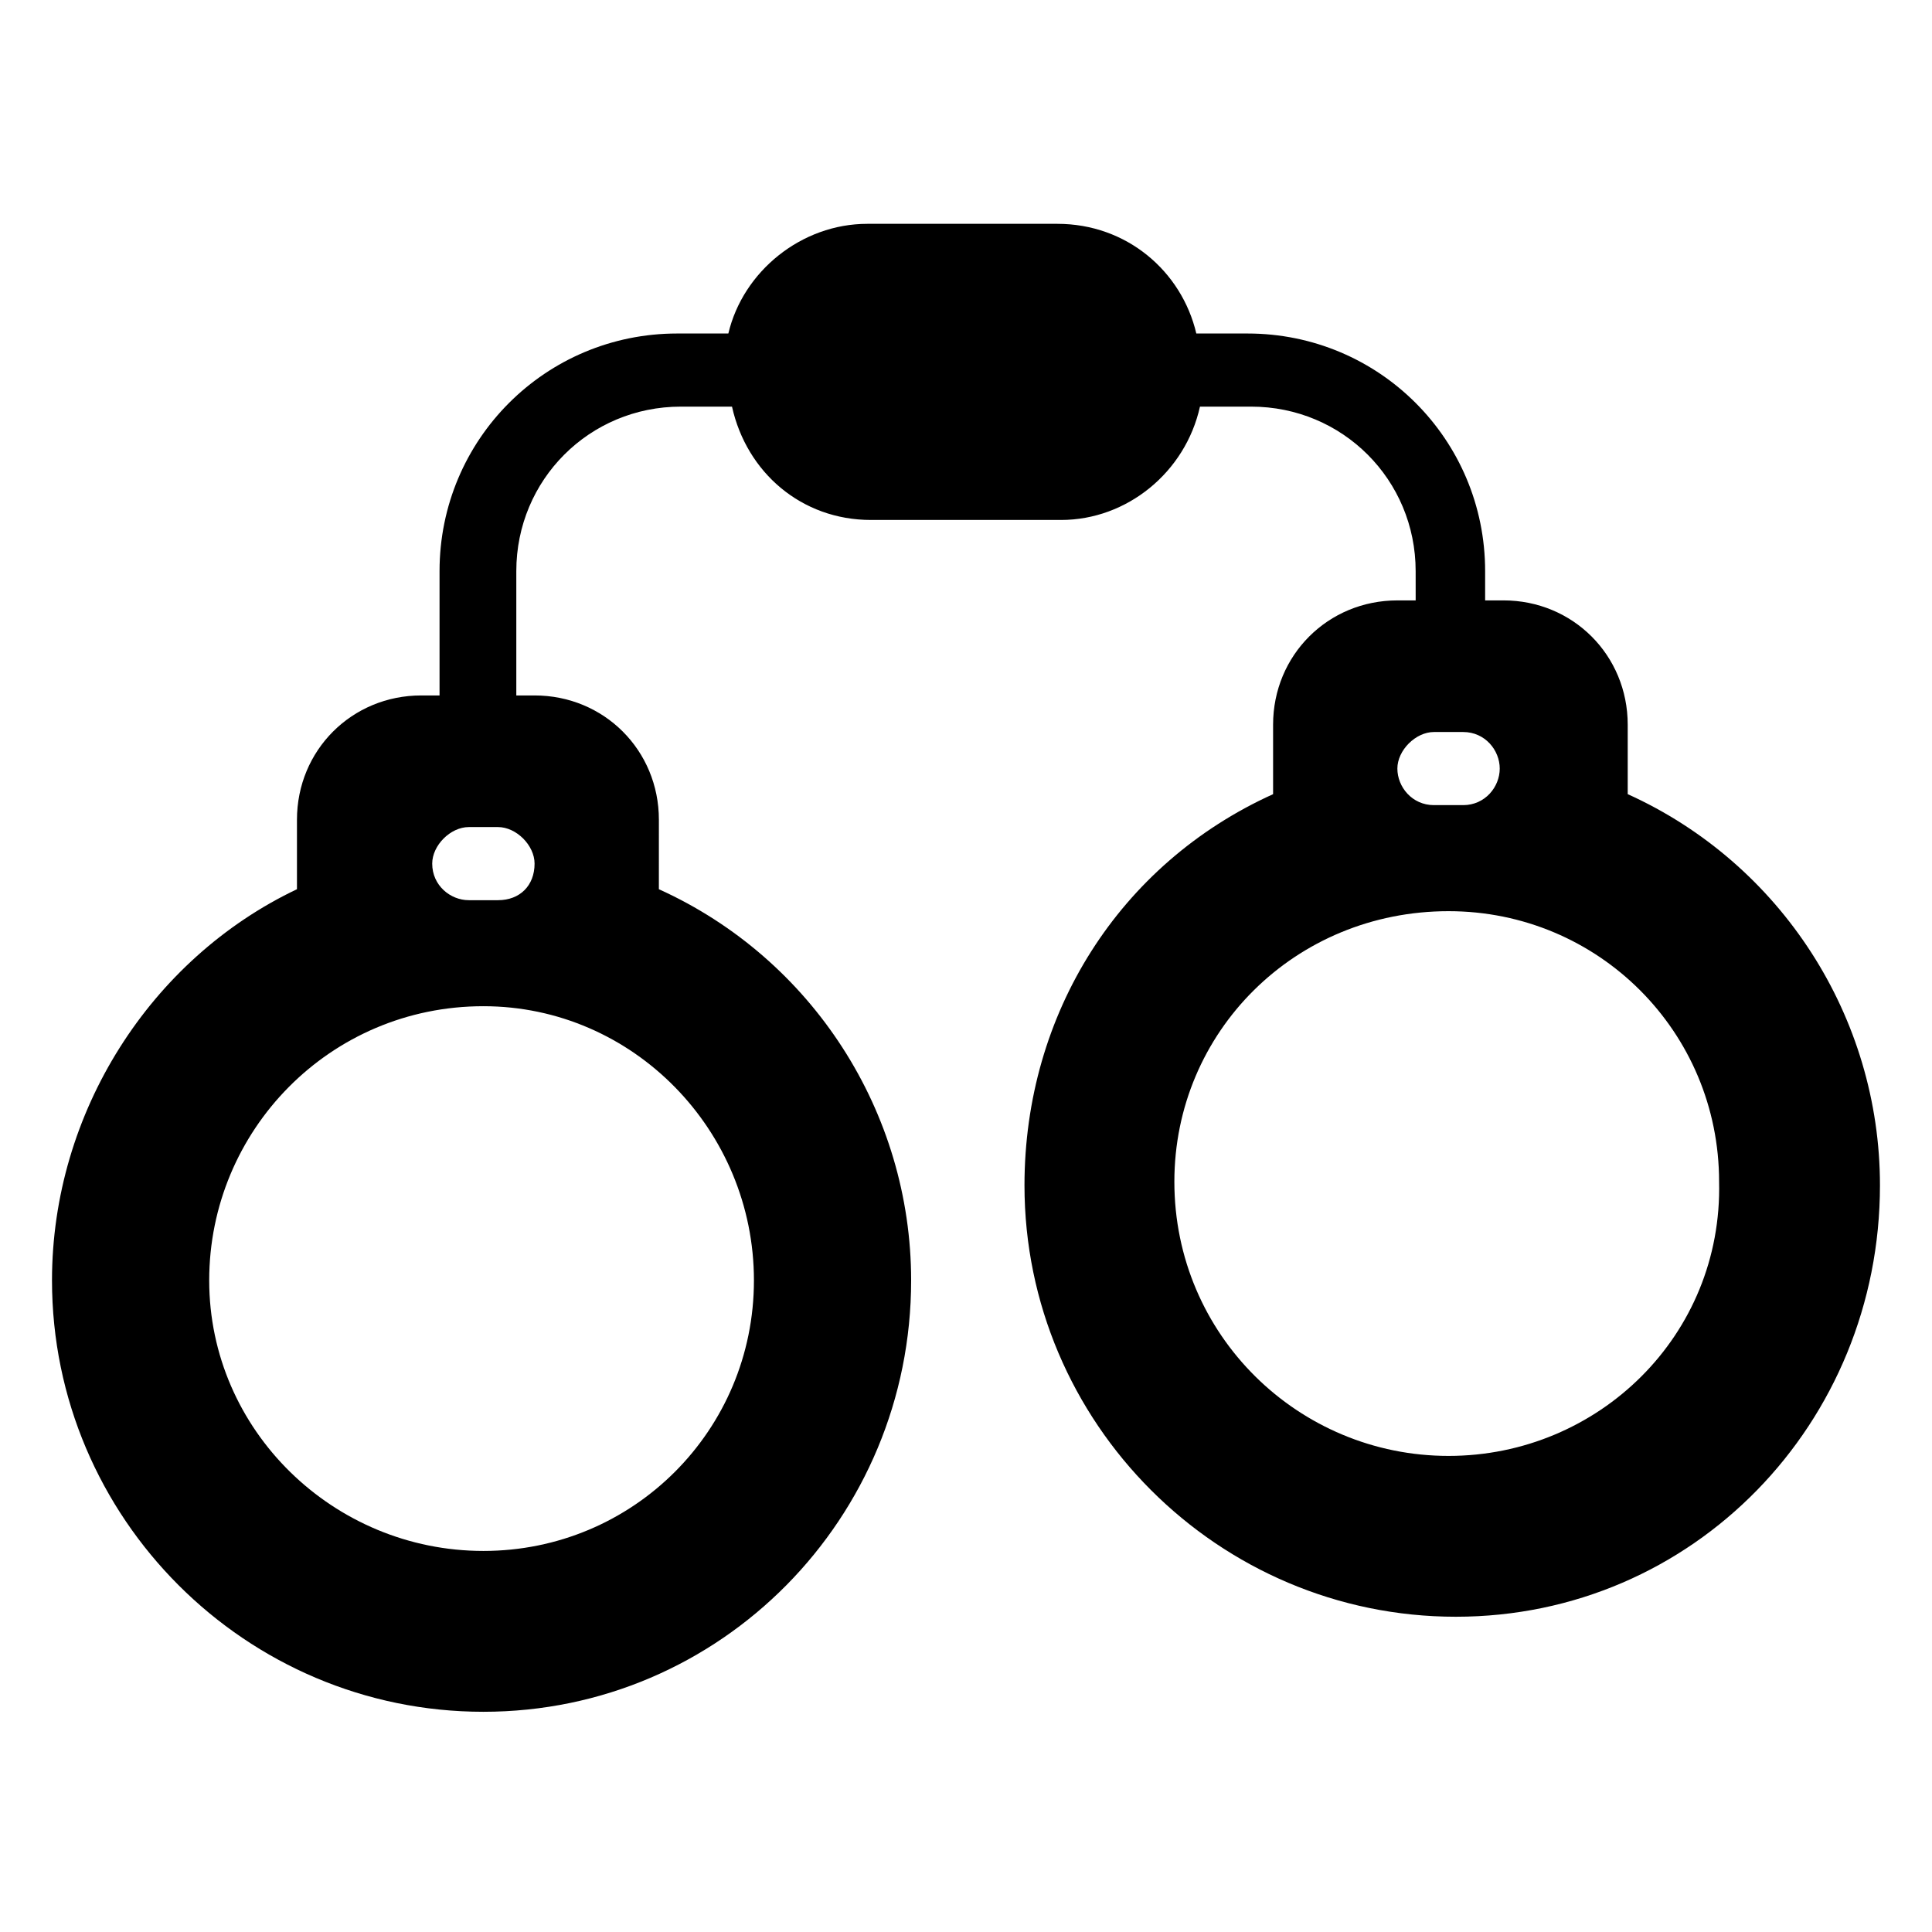
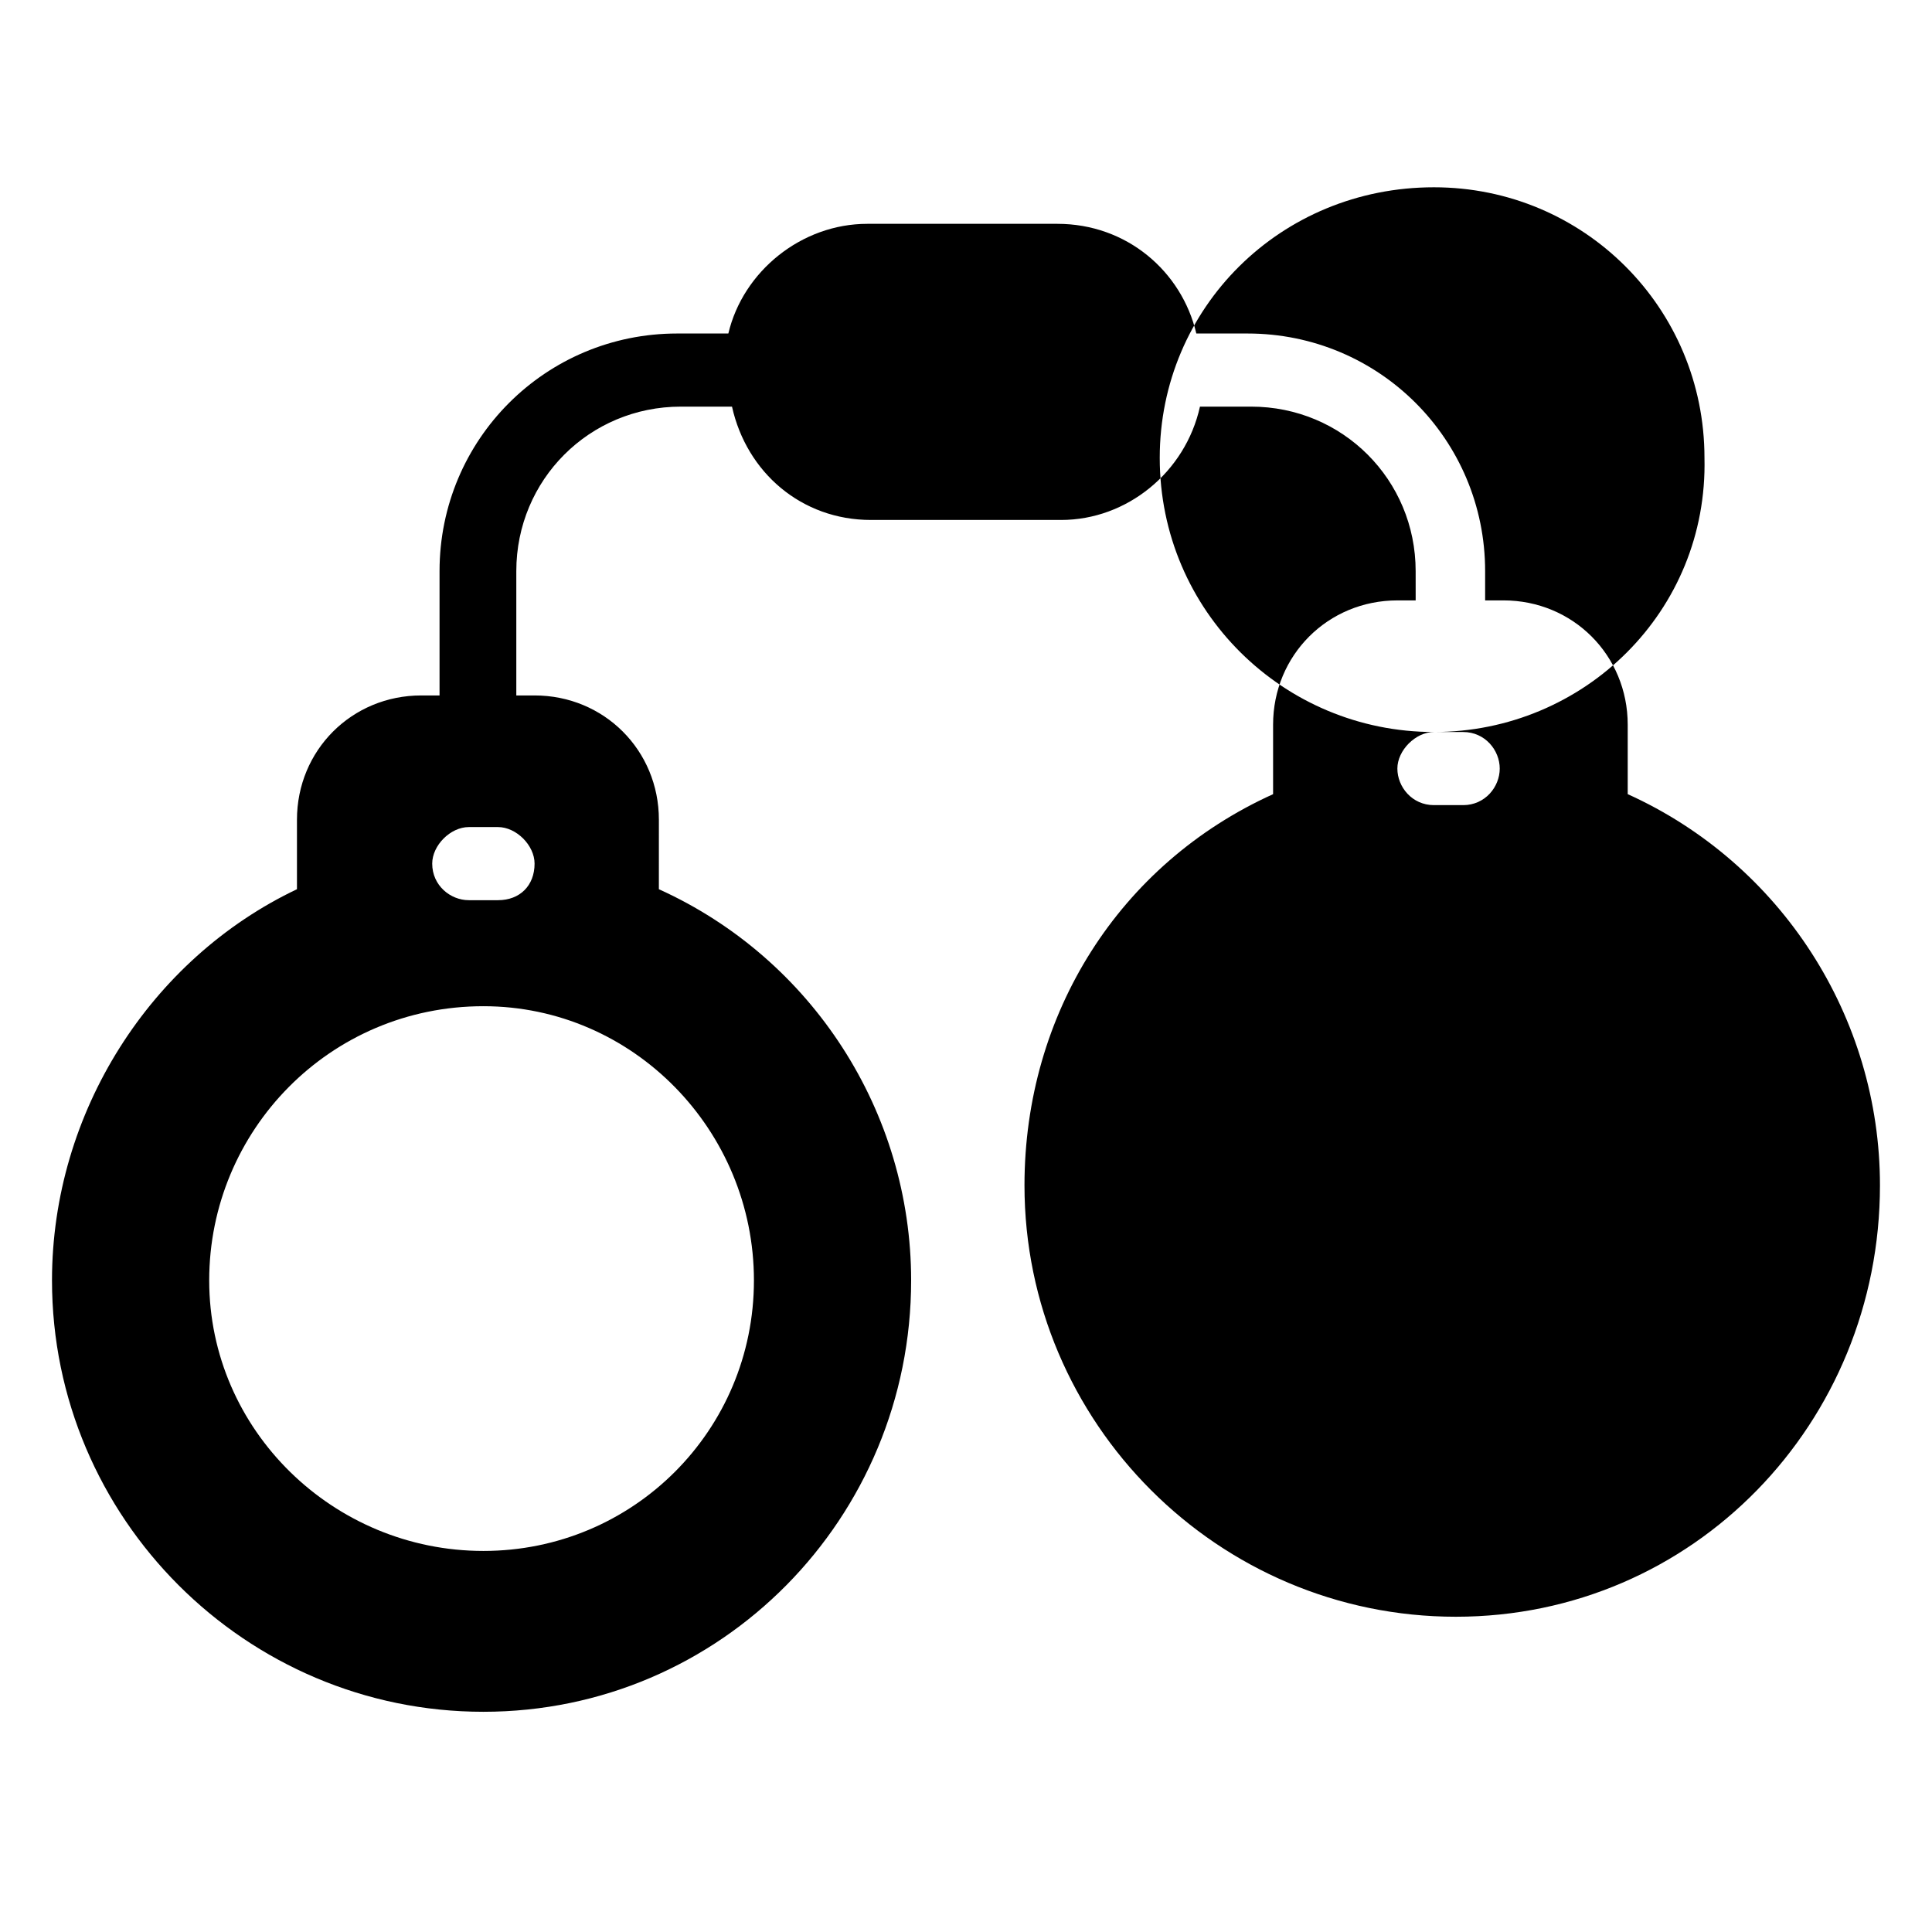
<svg xmlns="http://www.w3.org/2000/svg" fill="#000000" width="800px" height="800px" version="1.1" viewBox="144 144 512 512">
-   <path d="m575.36 354.46v-18.41c0-18.41-14.531-32.941-32.941-32.941h-4.844v-7.75c0-34.879-28.098-62.977-62.977-62.977h-13.562c-3.875-16.469-18.41-29.066-36.816-29.066h-50.383c-17.441 0-32.941 12.594-36.816 29.066h-13.562c-34.879 0-62.977 28.098-62.977 62.977v32.941h-4.844c-18.41 0-32.941 14.531-32.941 32.941v18.41c-38.758 18.41-64.918 59.102-64.918 103.67 0 62.977 51.352 114.32 114.32 114.32 62.977 0 113.36-51.352 113.36-114.32 0-44.566-26.16-85.262-66.852-103.67l0.004-18.41c0-18.41-14.531-32.941-32.941-32.941h-4.844v-32.941c0-24.223 19.379-43.598 43.598-43.598h13.562c3.875 17.441 18.41 30.035 36.816 30.035h50.383c17.441 0 32.941-12.594 36.816-30.035h13.562c24.223 0 43.598 19.379 43.598 43.598l0.004 7.754h-4.844c-18.41 0-32.941 14.531-32.941 32.941v18.41c-40.691 18.41-65.883 58.133-65.883 103.67 0 62.977 51.352 114.32 114.32 114.32 62.977 0 112.39-51.352 112.39-114.33 0-44.566-26.16-85.258-66.852-103.67zm-231.56 128.86c0 39.723-31.973 71.695-71.695 71.695s-72.664-31.973-72.664-71.695c0-39.723 31.973-72.664 72.664-72.664 39.723 0 71.695 32.941 71.695 72.664zm-58.133-110.45c0 5.812-3.875 9.688-9.688 9.688h-7.75c-4.844 0-9.688-3.875-9.688-9.688 0-4.844 4.844-9.688 9.688-9.688h7.75c4.844 0 9.688 4.844 9.688 9.688zm238.34-34.879h7.75c5.812 0 9.688 4.844 9.688 9.688s-3.875 9.688-9.688 9.688h-7.75c-5.812 0-9.688-4.844-9.688-9.688s4.844-9.688 9.688-9.688zm3.875 191.84c-39.723 0-72.664-31.973-72.664-72.664 0-39.723 31.973-71.695 72.664-71.695 39.723 0 71.695 31.973 71.695 71.695 0.973 40.691-31.969 72.664-71.695 72.664z" />
+   <path d="m575.36 354.46v-18.41c0-18.41-14.531-32.941-32.941-32.941h-4.844v-7.75c0-34.879-28.098-62.977-62.977-62.977h-13.562c-3.875-16.469-18.41-29.066-36.816-29.066h-50.383c-17.441 0-32.941 12.594-36.816 29.066h-13.562c-34.879 0-62.977 28.098-62.977 62.977v32.941h-4.844c-18.41 0-32.941 14.531-32.941 32.941v18.41c-38.758 18.41-64.918 59.102-64.918 103.67 0 62.977 51.352 114.32 114.32 114.32 62.977 0 113.36-51.352 113.36-114.32 0-44.566-26.16-85.262-66.852-103.67l0.004-18.41c0-18.41-14.531-32.941-32.941-32.941h-4.844v-32.941c0-24.223 19.379-43.598 43.598-43.598h13.562c3.875 17.441 18.41 30.035 36.816 30.035h50.383c17.441 0 32.941-12.594 36.816-30.035h13.562c24.223 0 43.598 19.379 43.598 43.598l0.004 7.754h-4.844c-18.41 0-32.941 14.531-32.941 32.941v18.41c-40.691 18.41-65.883 58.133-65.883 103.67 0 62.977 51.352 114.32 114.32 114.32 62.977 0 112.39-51.352 112.39-114.33 0-44.566-26.16-85.258-66.852-103.67zm-231.56 128.86c0 39.723-31.973 71.695-71.695 71.695s-72.664-31.973-72.664-71.695c0-39.723 31.973-72.664 72.664-72.664 39.723 0 71.695 32.941 71.695 72.664zm-58.133-110.45c0 5.812-3.875 9.688-9.688 9.688h-7.75c-4.844 0-9.688-3.875-9.688-9.688 0-4.844 4.844-9.688 9.688-9.688h7.75c4.844 0 9.688 4.844 9.688 9.688zm238.34-34.879h7.75c5.812 0 9.688 4.844 9.688 9.688s-3.875 9.688-9.688 9.688h-7.75c-5.812 0-9.688-4.844-9.688-9.688s4.844-9.688 9.688-9.688zc-39.723 0-72.664-31.973-72.664-72.664 0-39.723 31.973-71.695 72.664-71.695 39.723 0 71.695 31.973 71.695 71.695 0.973 40.691-31.969 72.664-71.695 72.664z" />
</svg>